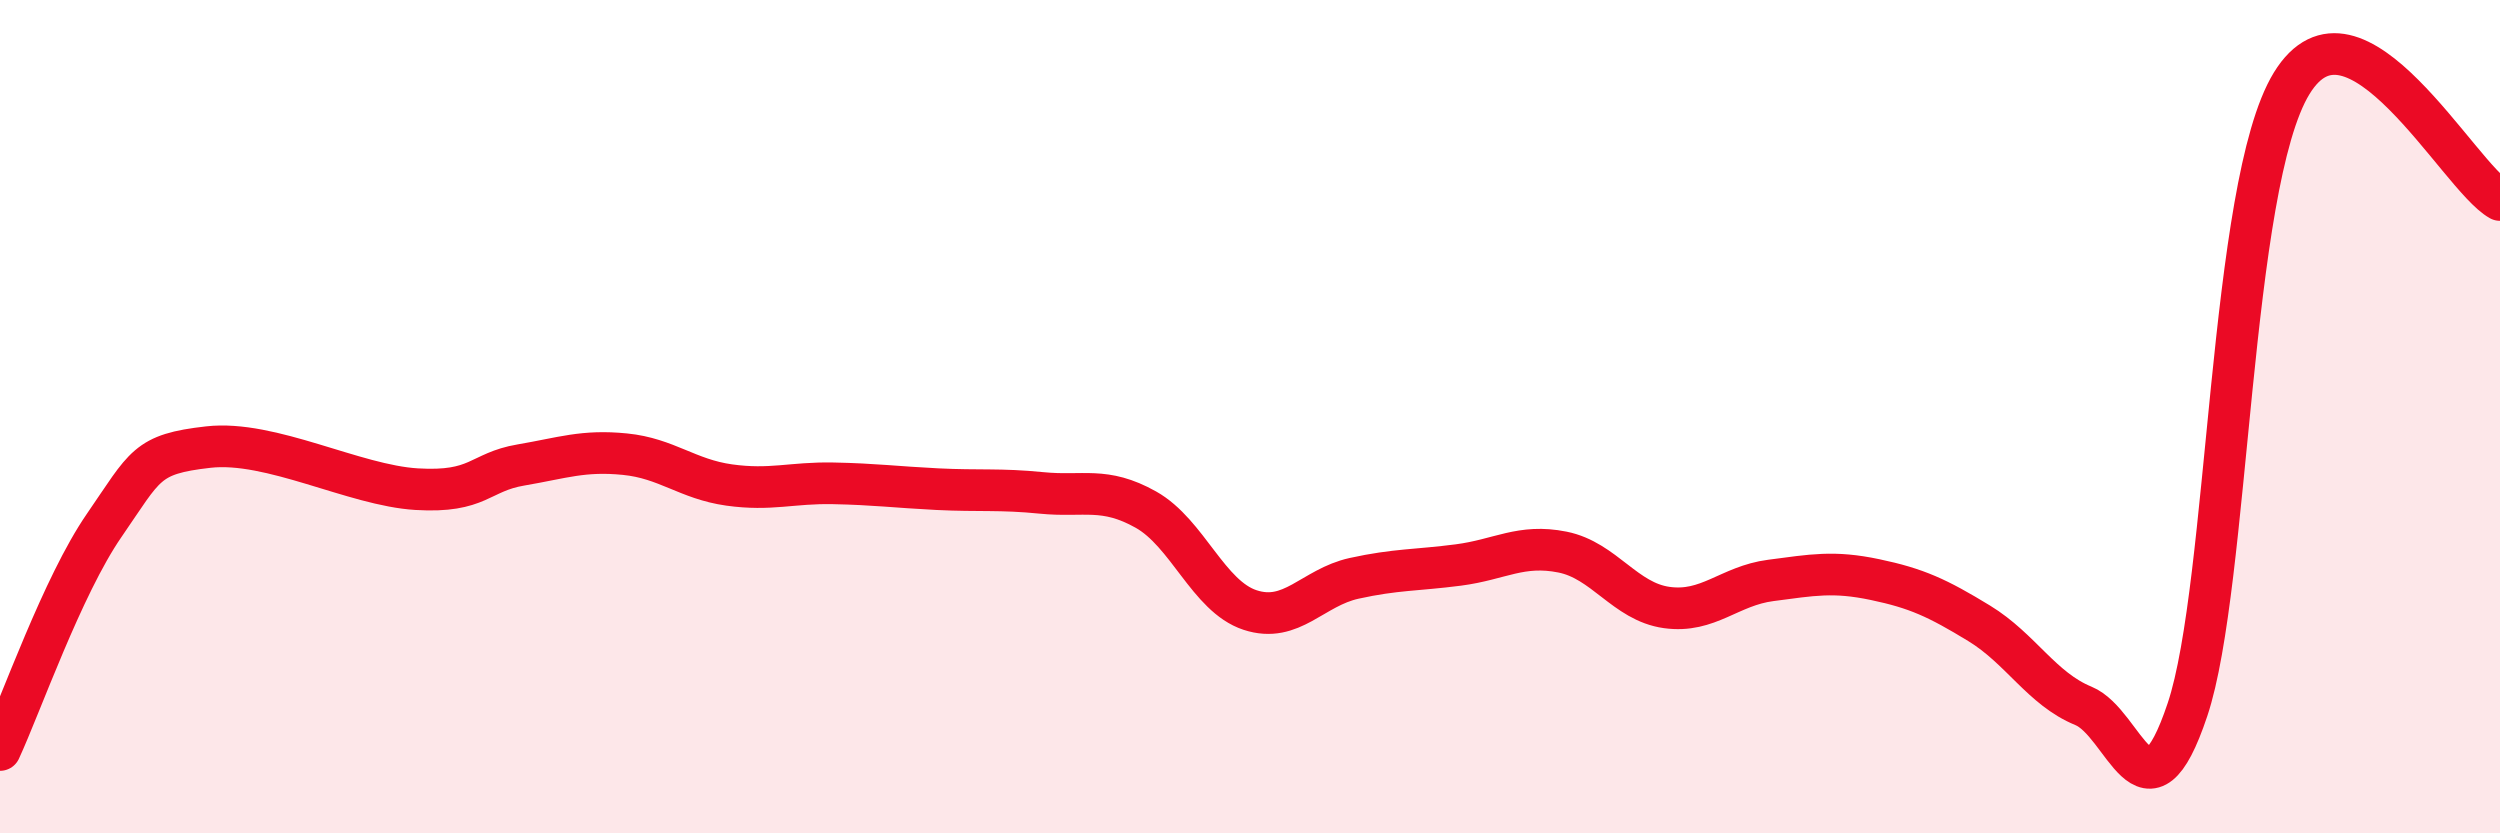
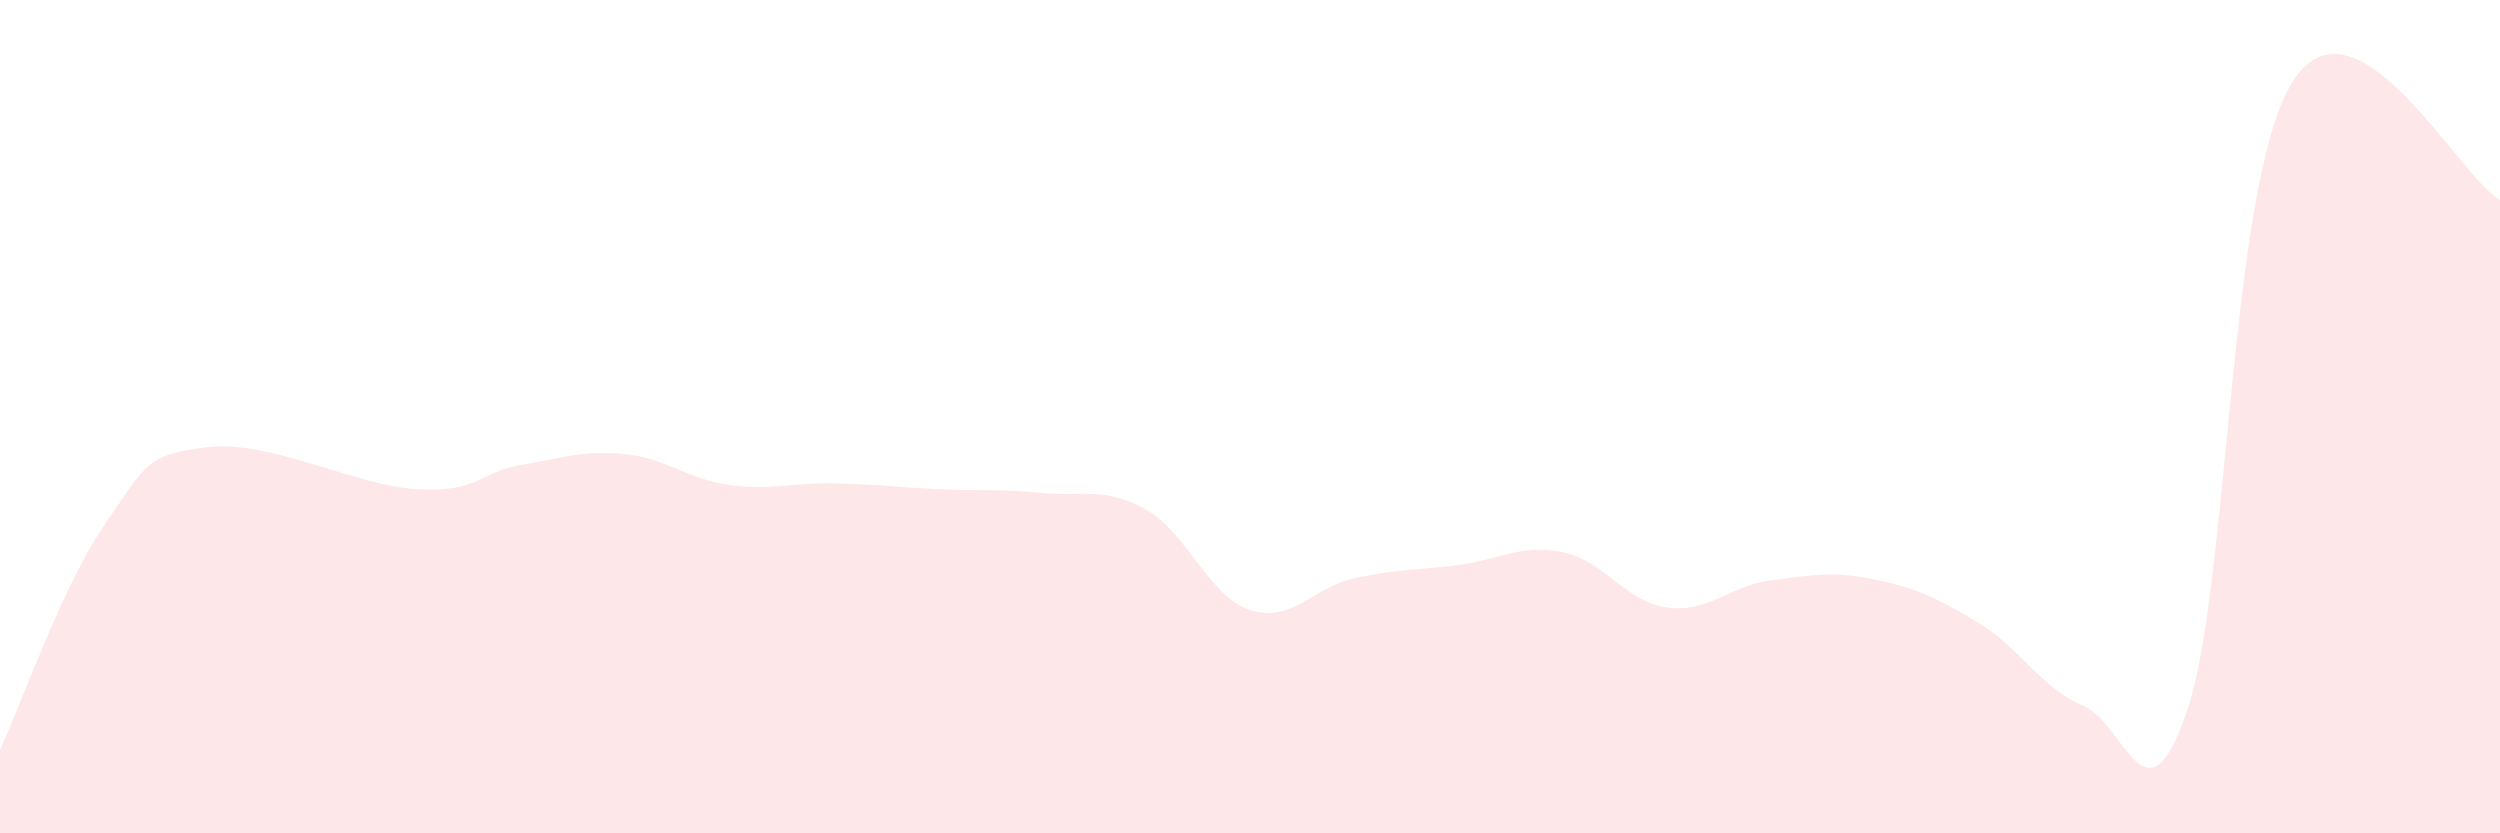
<svg xmlns="http://www.w3.org/2000/svg" width="60" height="20" viewBox="0 0 60 20">
  <path d="M 0,18 C 0.5,16.92 1.5,14.06 2.5,12.61 C 3.5,11.16 3.5,10.9 5,10.73 C 6.5,10.56 8.5,11.65 10,11.74 C 11.5,11.83 11.5,11.33 12.5,11.16 C 13.5,10.99 14,10.8 15,10.9 C 16,11 16.5,11.5 17.5,11.64 C 18.5,11.78 19,11.58 20,11.6 C 21,11.62 21.5,11.69 22.5,11.74 C 23.5,11.79 24,11.73 25,11.83 C 26,11.93 26.5,11.67 27.5,12.23 C 28.5,12.79 29,14.31 30,14.64 C 31,14.97 31.5,14.1 32.5,13.88 C 33.5,13.66 34,13.69 35,13.56 C 36,13.43 36.5,13.05 37.5,13.25 C 38.5,13.45 39,14.44 40,14.58 C 41,14.72 41.5,14.06 42.5,13.93 C 43.5,13.8 44,13.7 45,13.91 C 46,14.12 46.5,14.35 47.5,14.96 C 48.5,15.57 49,16.53 50,16.94 C 51,17.35 51.5,20.02 52.5,17.03 C 53.5,14.04 53.5,4.45 55,2 C 56.5,-0.45 59,4.24 60,4.8L60 20L0 20Z" fill="#EB0A25" opacity="0.1" stroke-linecap="round" stroke-linejoin="round" />
-   <path d="M 0,18 C 0.5,16.92 1.5,14.06 2.5,12.61 C 3.5,11.16 3.5,10.9 5,10.73 C 6.5,10.56 8.5,11.65 10,11.74 C 11.5,11.83 11.5,11.33 12.5,11.16 C 13.5,10.99 14,10.8 15,10.9 C 16,11 16.5,11.5 17.5,11.64 C 18.5,11.78 19,11.58 20,11.6 C 21,11.62 21.5,11.69 22.5,11.74 C 23.5,11.79 24,11.73 25,11.83 C 26,11.93 26.5,11.67 27.5,12.23 C 28.5,12.79 29,14.31 30,14.64 C 31,14.97 31.5,14.1 32.5,13.88 C 33.5,13.66 34,13.69 35,13.56 C 36,13.43 36.5,13.05 37.5,13.25 C 38.5,13.45 39,14.44 40,14.58 C 41,14.72 41.5,14.06 42.5,13.93 C 43.5,13.8 44,13.7 45,13.91 C 46,14.12 46.5,14.35 47.5,14.96 C 48.5,15.57 49,16.53 50,16.94 C 51,17.35 51.5,20.02 52.5,17.03 C 53.5,14.04 53.5,4.45 55,2 C 56.5,-0.45 59,4.24 60,4.8" stroke="#EB0A25" stroke-width="1" fill="none" stroke-linecap="round" stroke-linejoin="round" />
</svg>